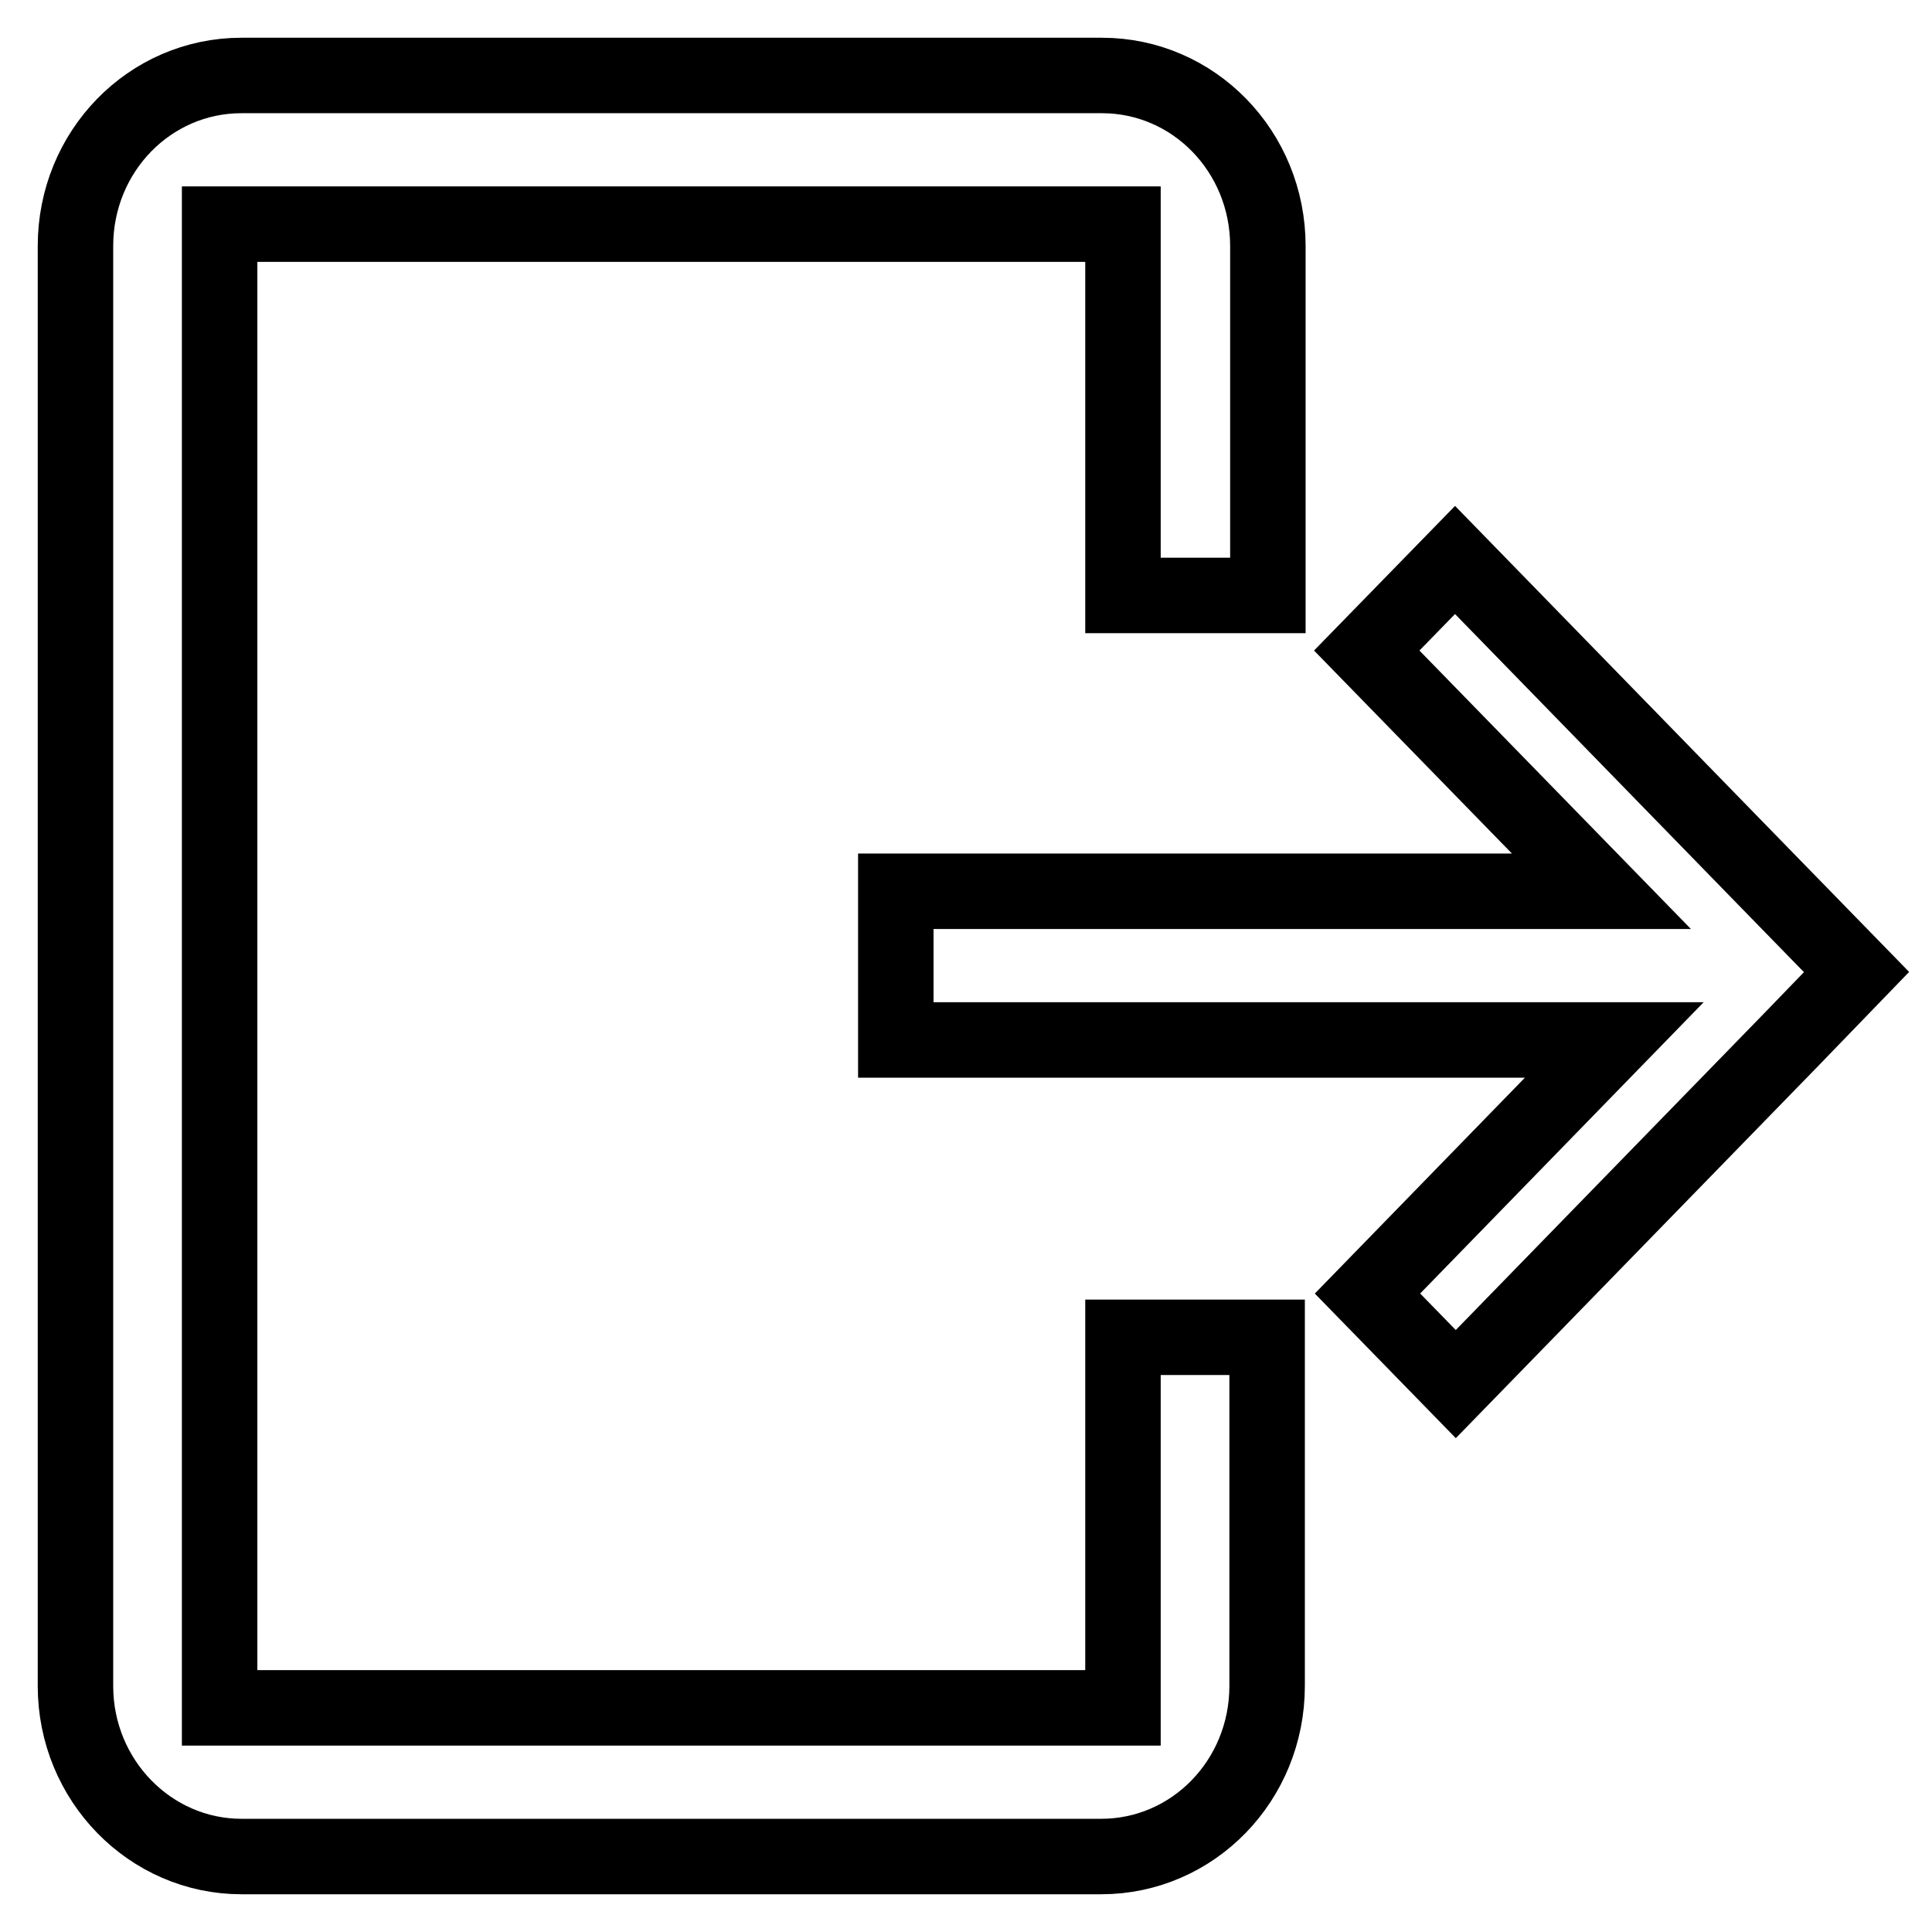
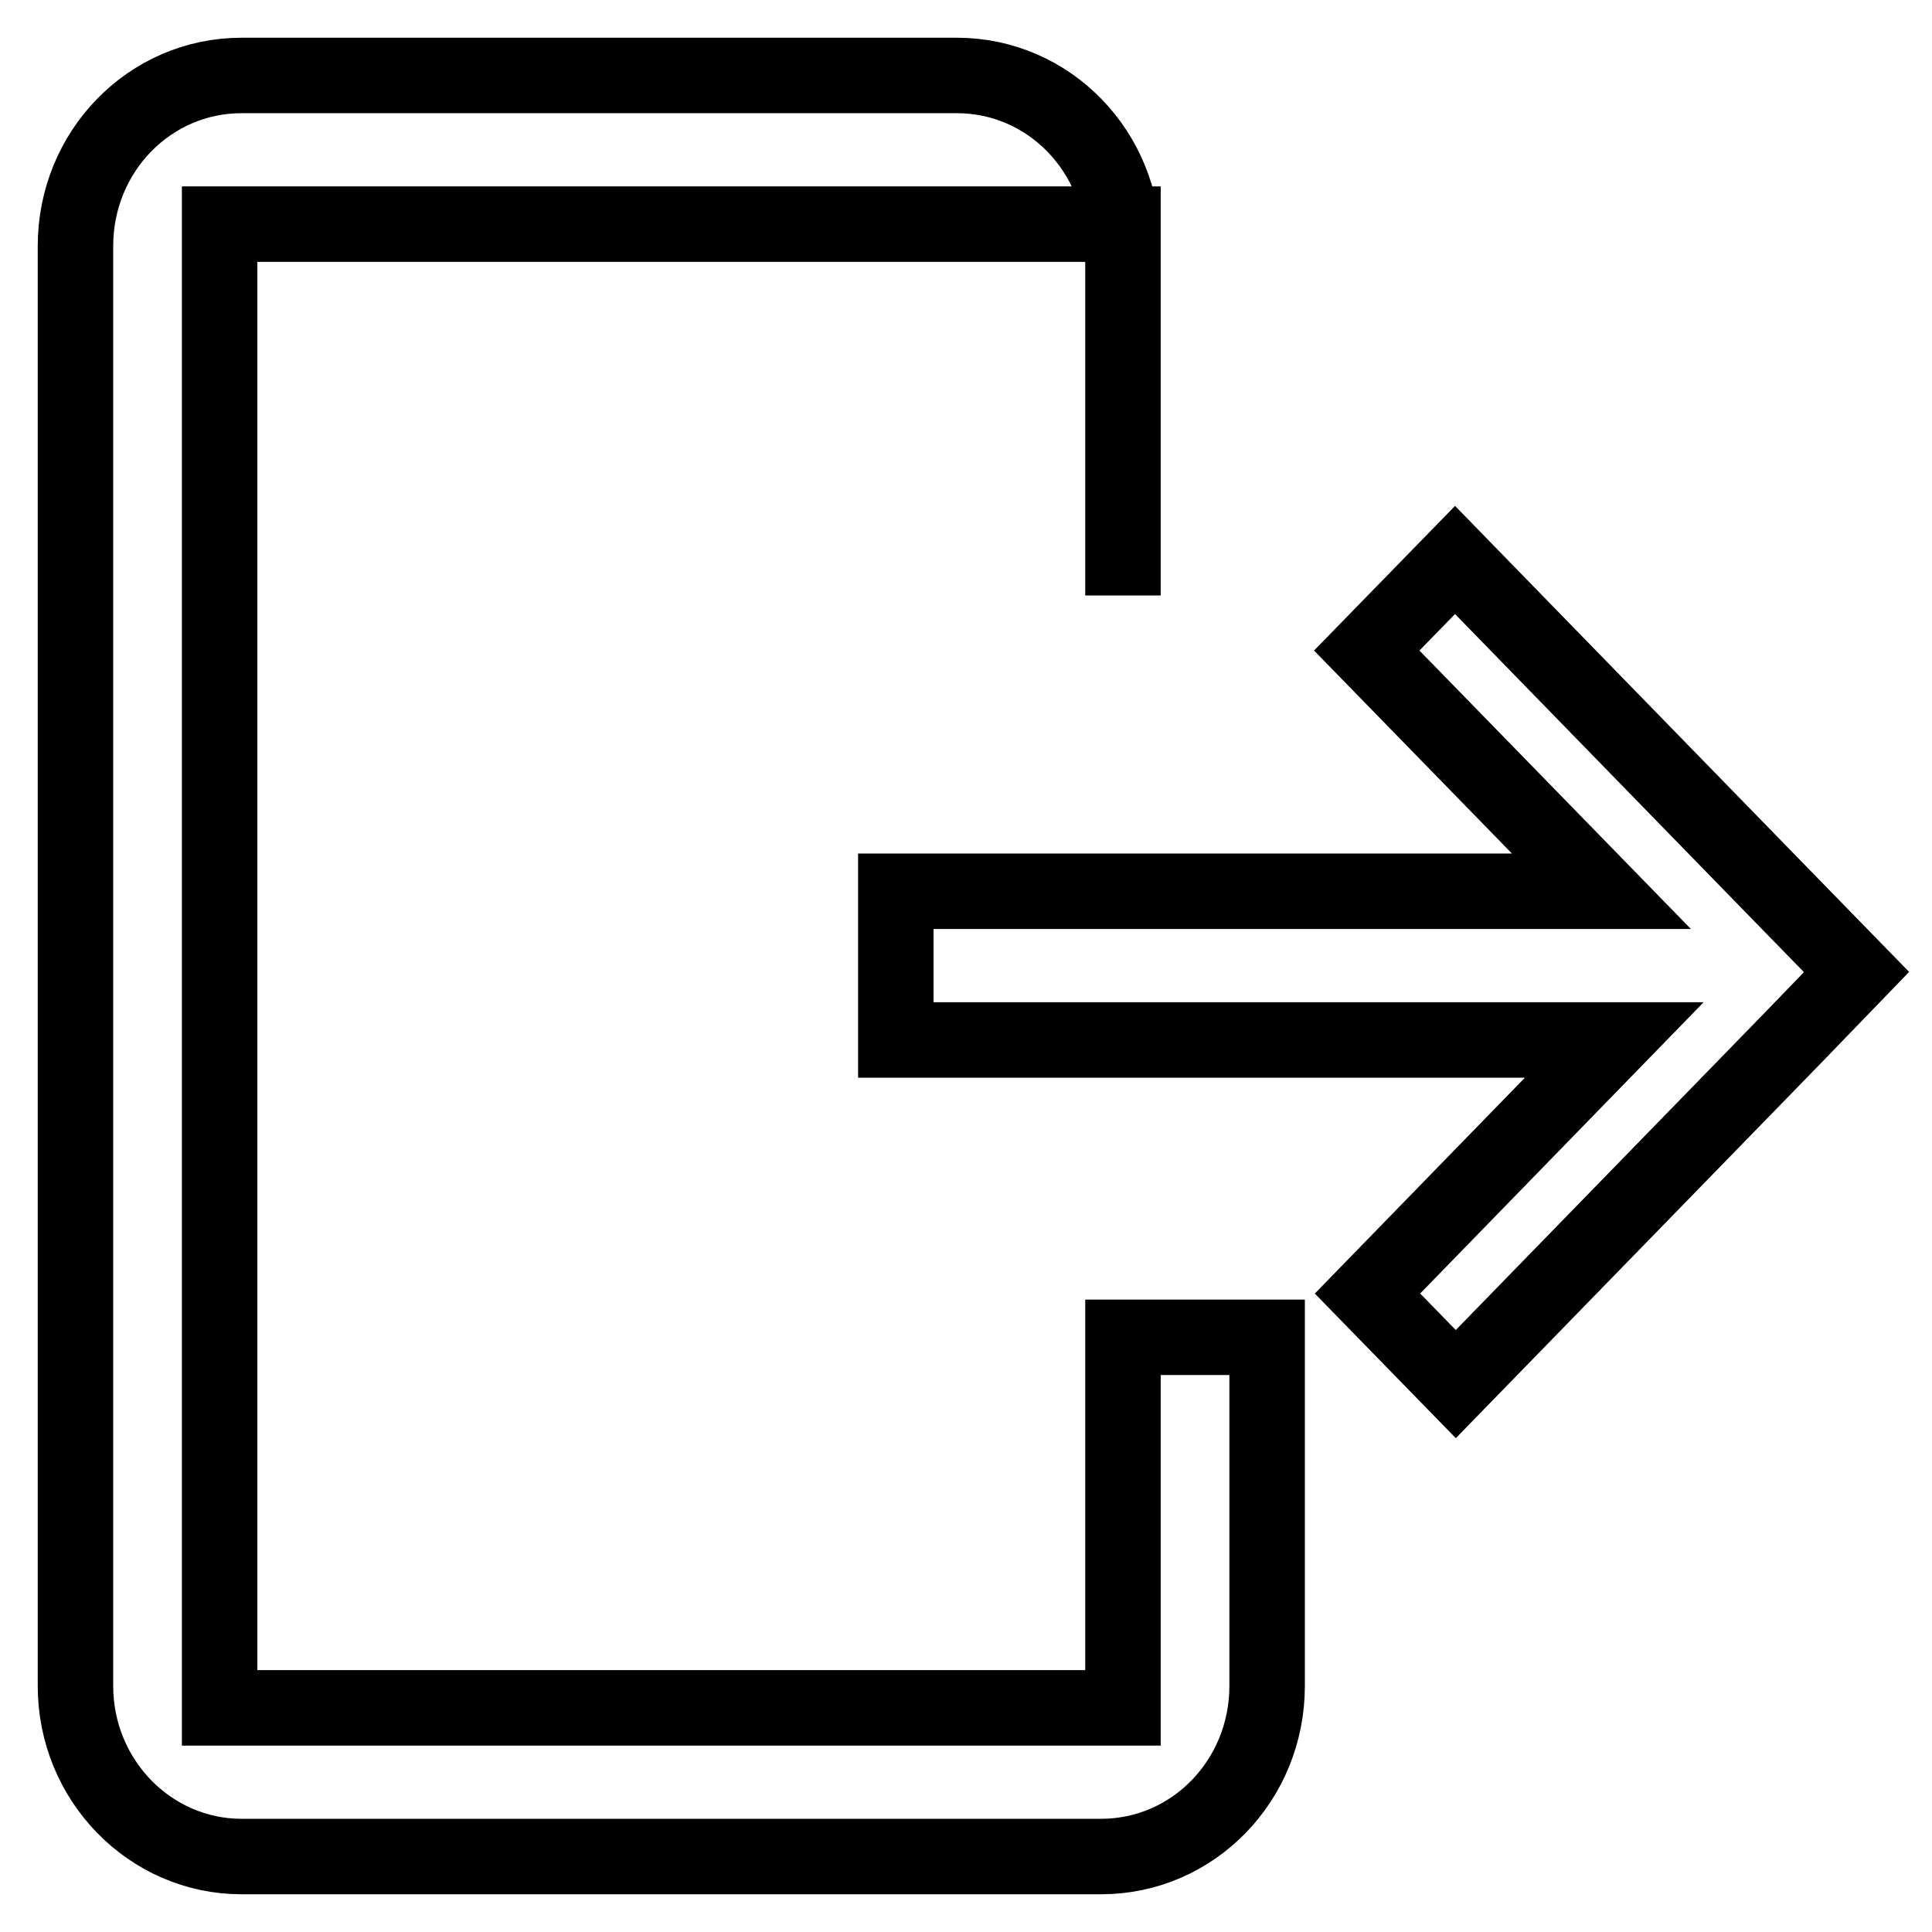
<svg xmlns="http://www.w3.org/2000/svg" version="1.1" x="0px" y="0px" viewBox="0 0 256 256" enable-background="new 0 0 256 256" xml:space="preserve">
  <g>
-     <path stroke-width="10" fill-opacity="0" stroke="#000000" d="M148.8,226.3H29.1V29.7h119.7v49.2H168V32.6c0-12.5-9.8-22.6-22-22.6H32c-12.2,0-22,10.1-22,22.6v190.8 c0,12.5,9.9,22.6,22,22.6h113.9c12.2,0,22-10.1,22-22.6v-46.2h-19.1V226.3z M234.3,116.8l-41.5-42.6l-11.7,12l31.1,31.9h-93.5v19.7 h95.2l-32.7,33.6l11.7,12l44.4-45.6l8.7-9L234.3,116.8L234.3,116.8z" />
+     <path stroke-width="10" fill-opacity="0" stroke="#000000" d="M148.8,226.3H29.1V29.7h119.7v49.2V32.6c0-12.5-9.8-22.6-22-22.6H32c-12.2,0-22,10.1-22,22.6v190.8 c0,12.5,9.9,22.6,22,22.6h113.9c12.2,0,22-10.1,22-22.6v-46.2h-19.1V226.3z M234.3,116.8l-41.5-42.6l-11.7,12l31.1,31.9h-93.5v19.7 h95.2l-32.7,33.6l11.7,12l44.4-45.6l8.7-9L234.3,116.8L234.3,116.8z" />
  </g>
</svg>